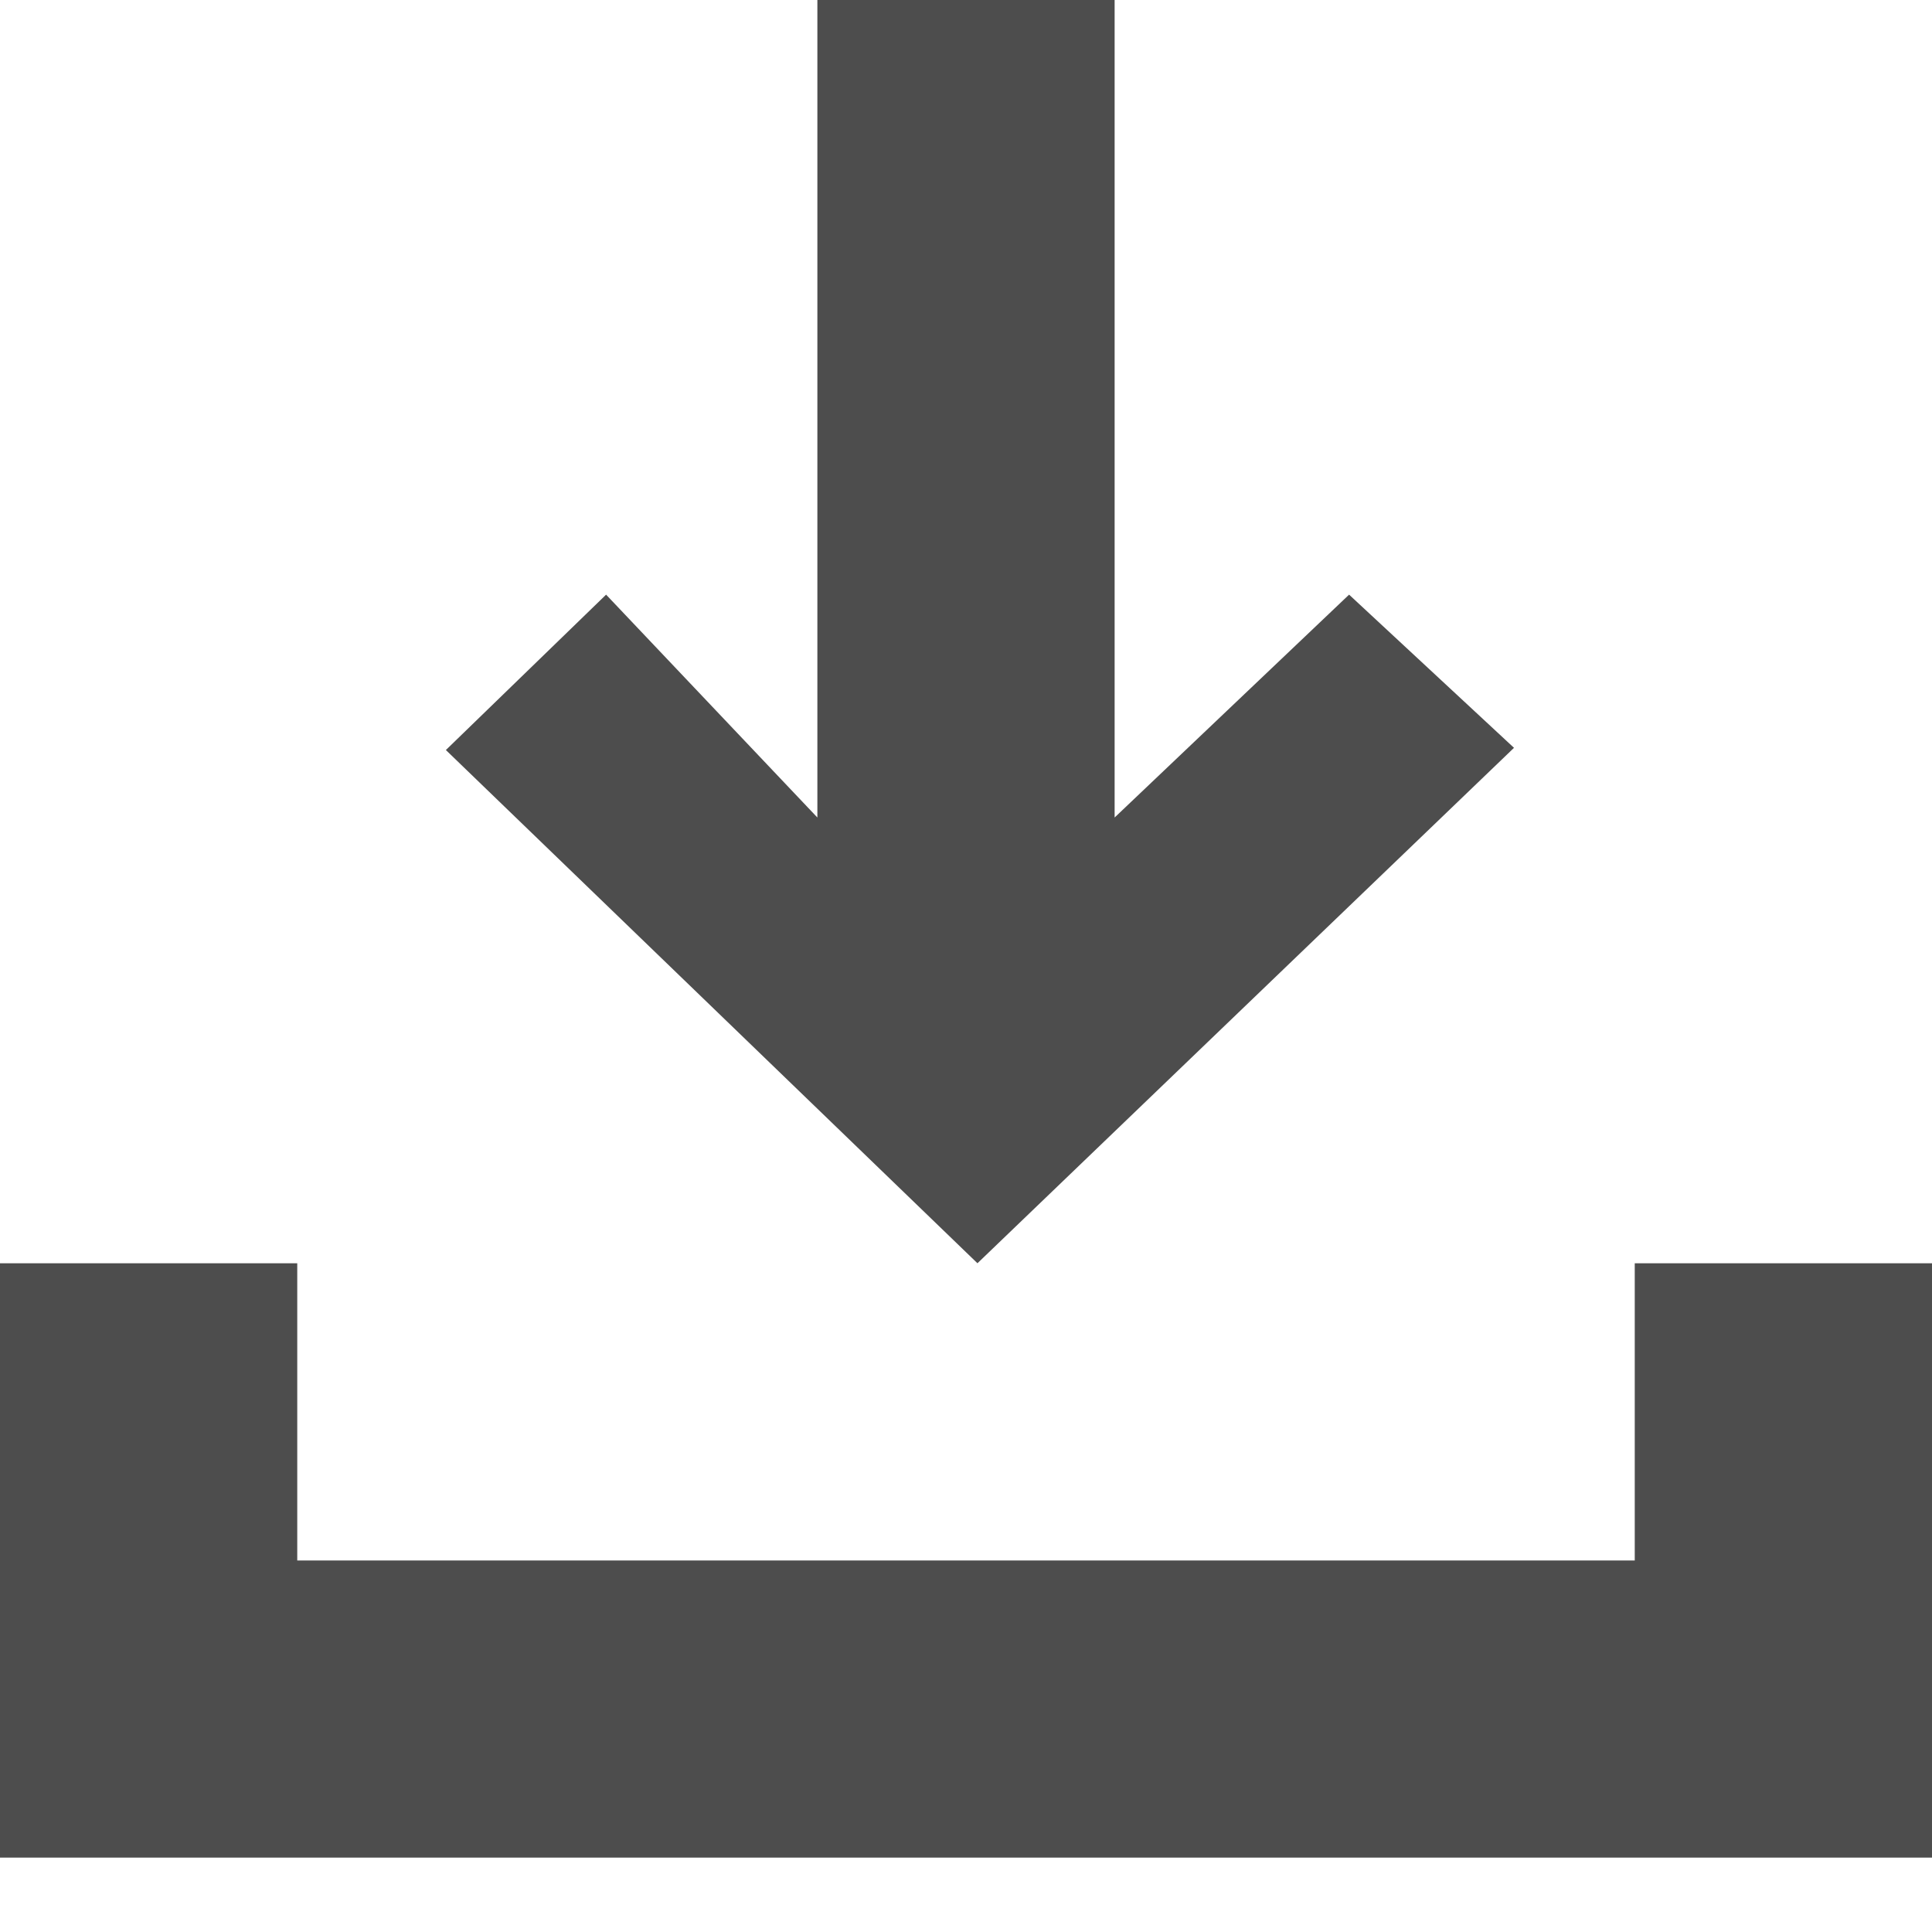
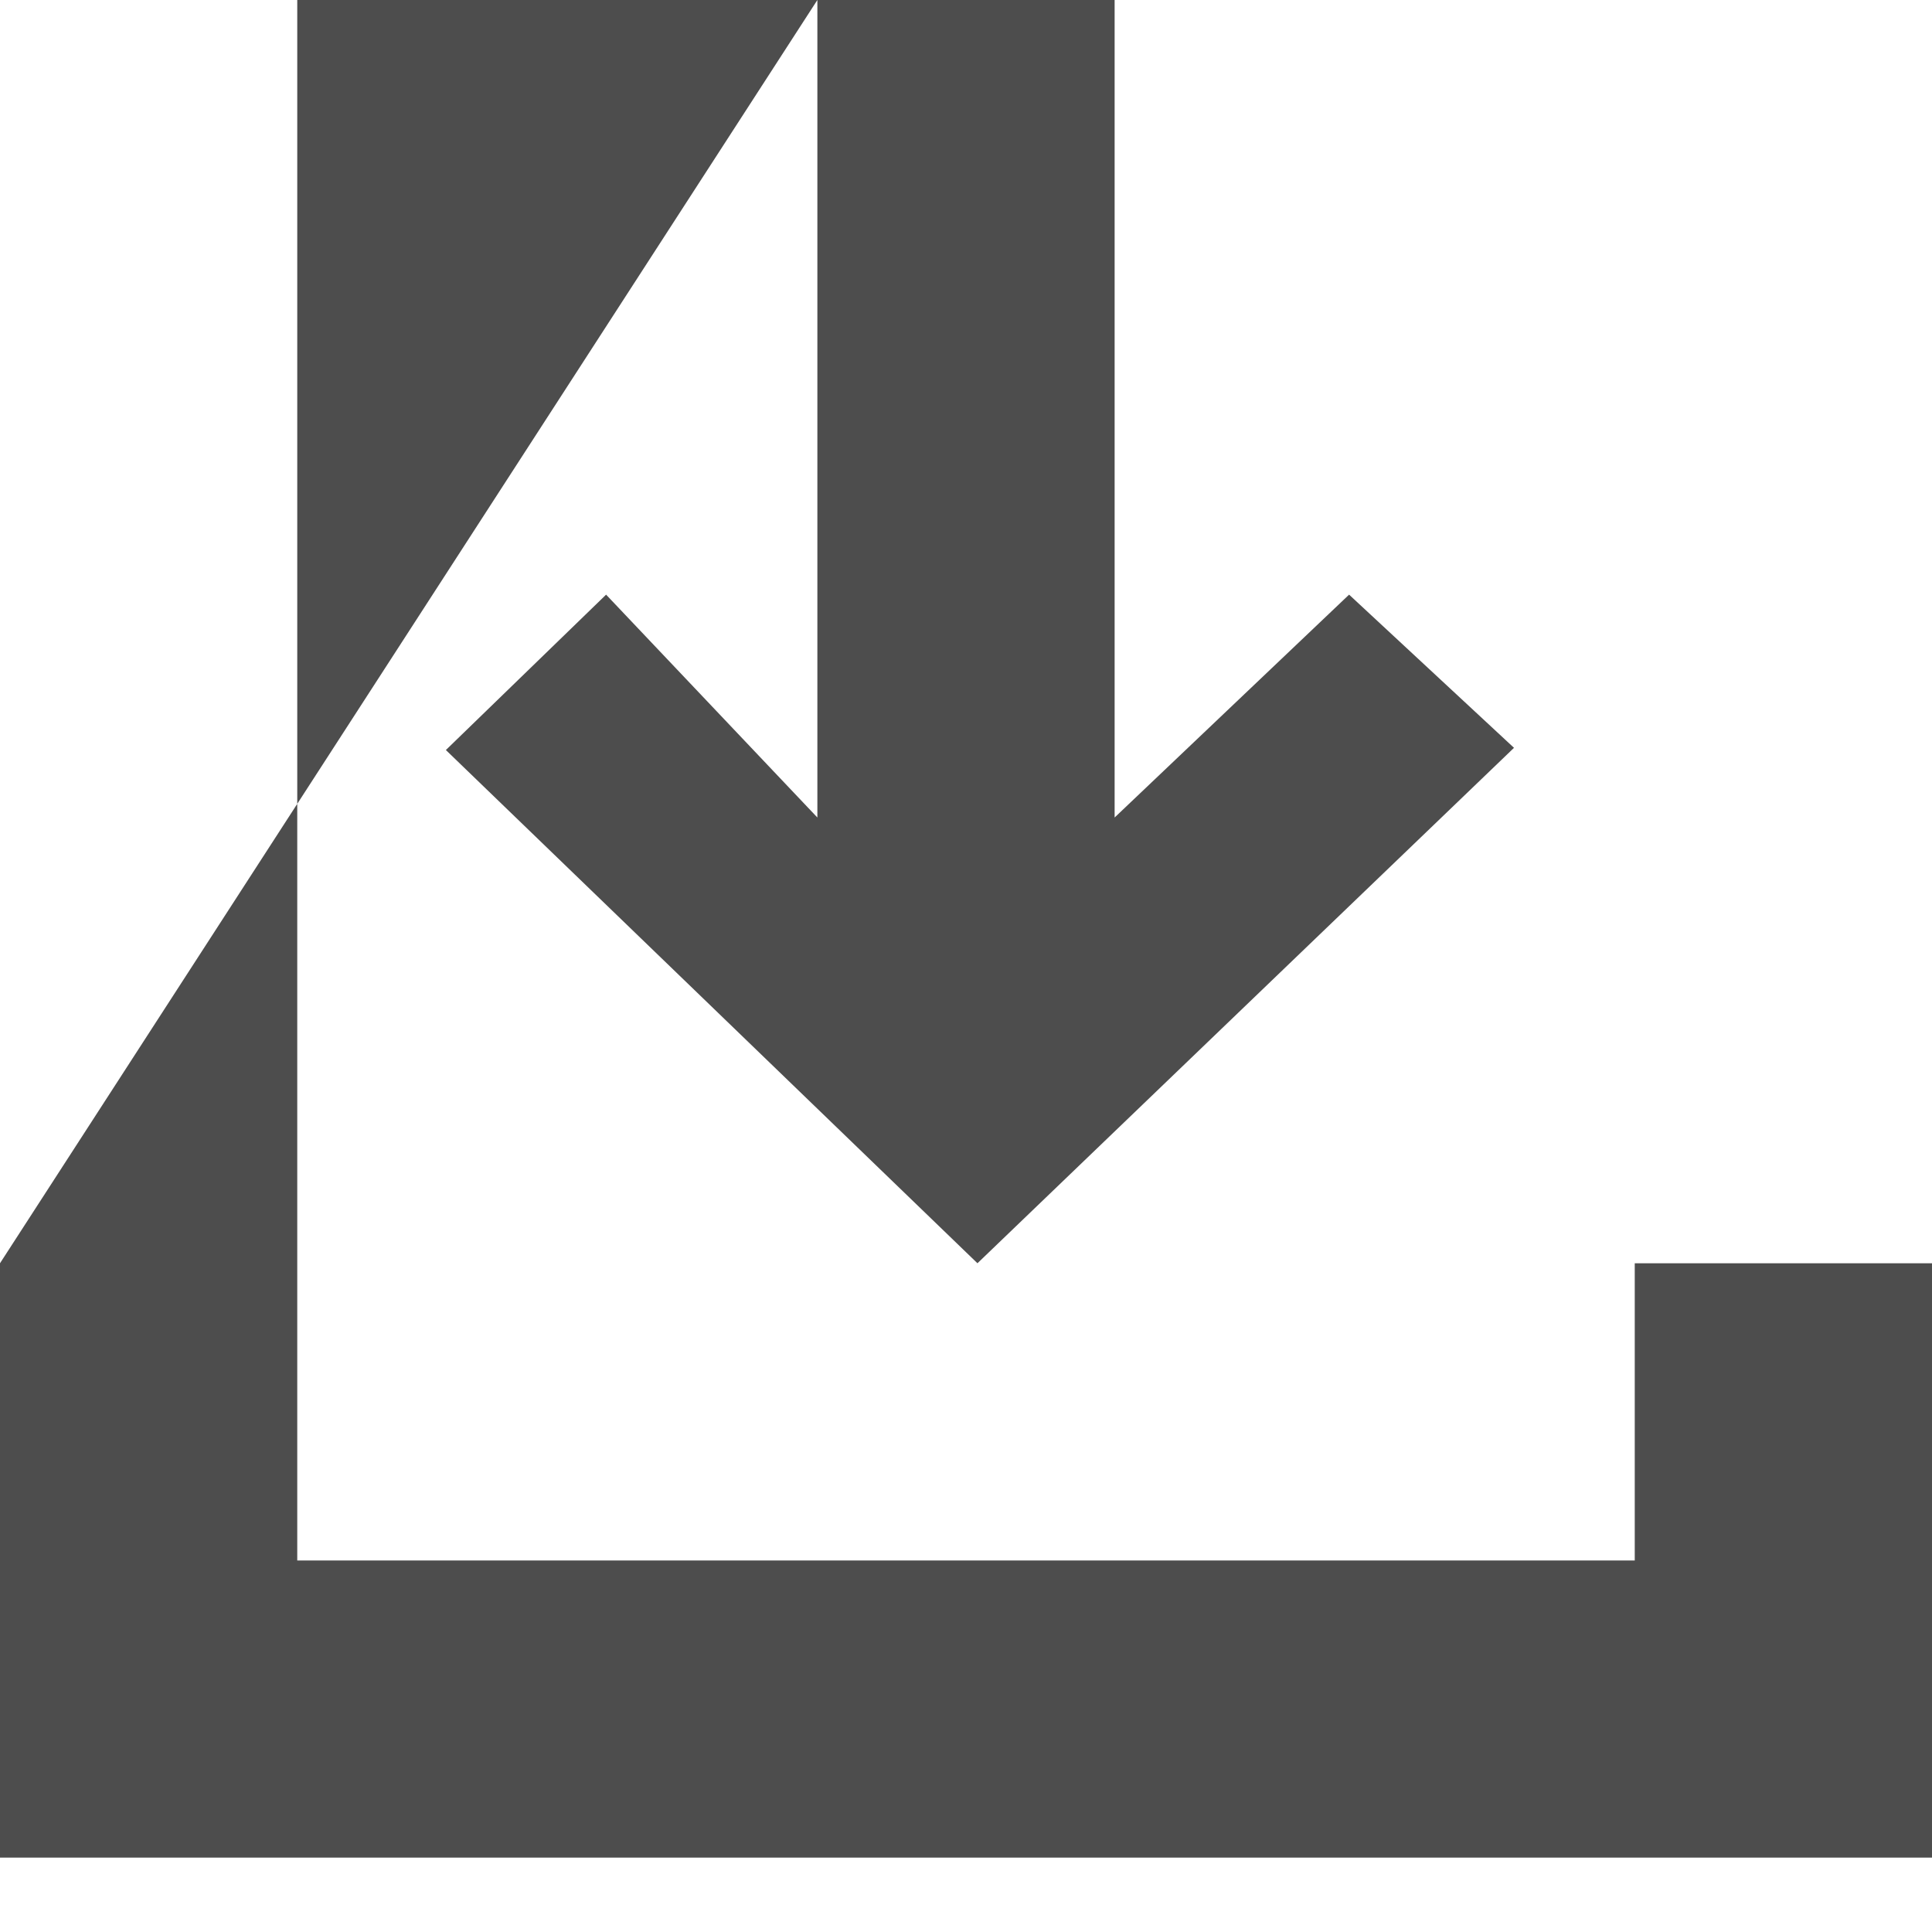
<svg xmlns="http://www.w3.org/2000/svg" width="14" height="14" viewBox="0 0 14 14" fill="none">
-   <path fill-rule="evenodd" clip-rule="evenodd" d="M5.923 0H8.077V5.924L9.776 4.309L10.971 5.419L7.083 9.154L3.231 5.435L4.392 4.309L5.923 5.924V0ZM0 9.154H2.154V11.308H11.846V9.154H14V13.461H0V9.154Z" fill="#4D4D4D" />
+   <path fill-rule="evenodd" clip-rule="evenodd" d="M5.923 0H8.077V5.924L9.776 4.309L10.971 5.419L7.083 9.154L3.231 5.435L4.392 4.309L5.923 5.924V0ZH2.154V11.308H11.846V9.154H14V13.461H0V9.154Z" fill="#4D4D4D" />
</svg>